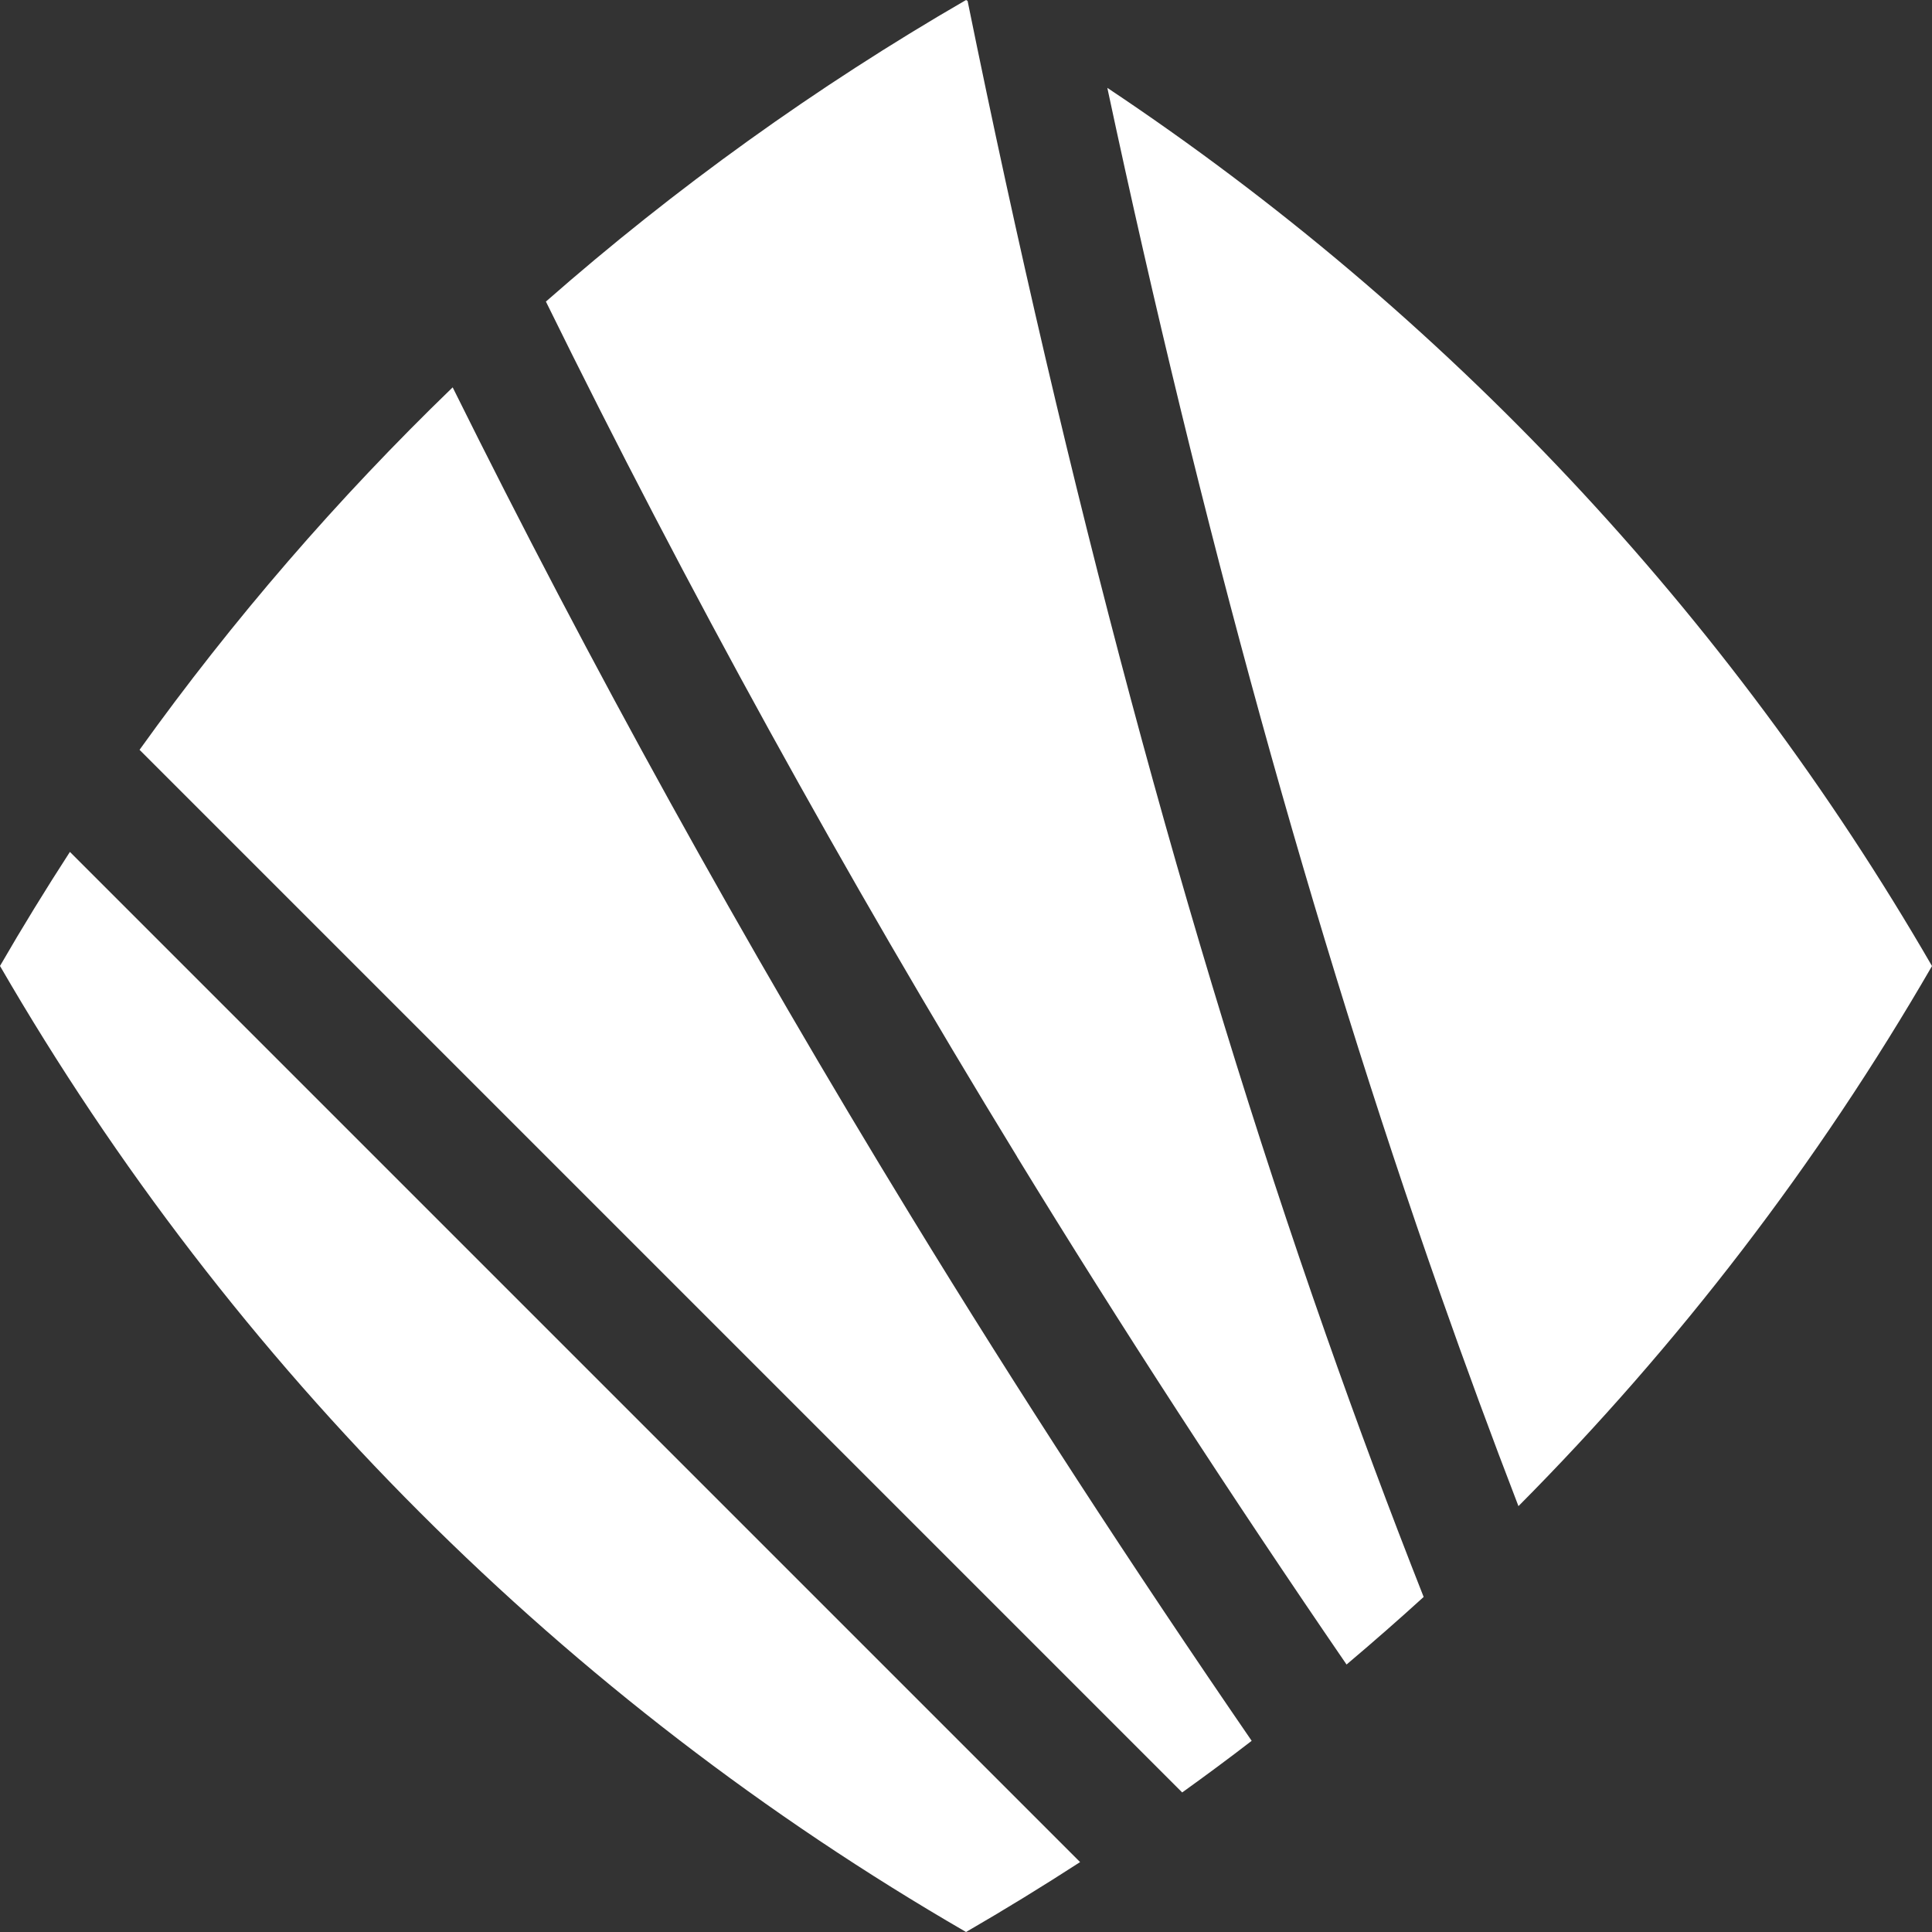
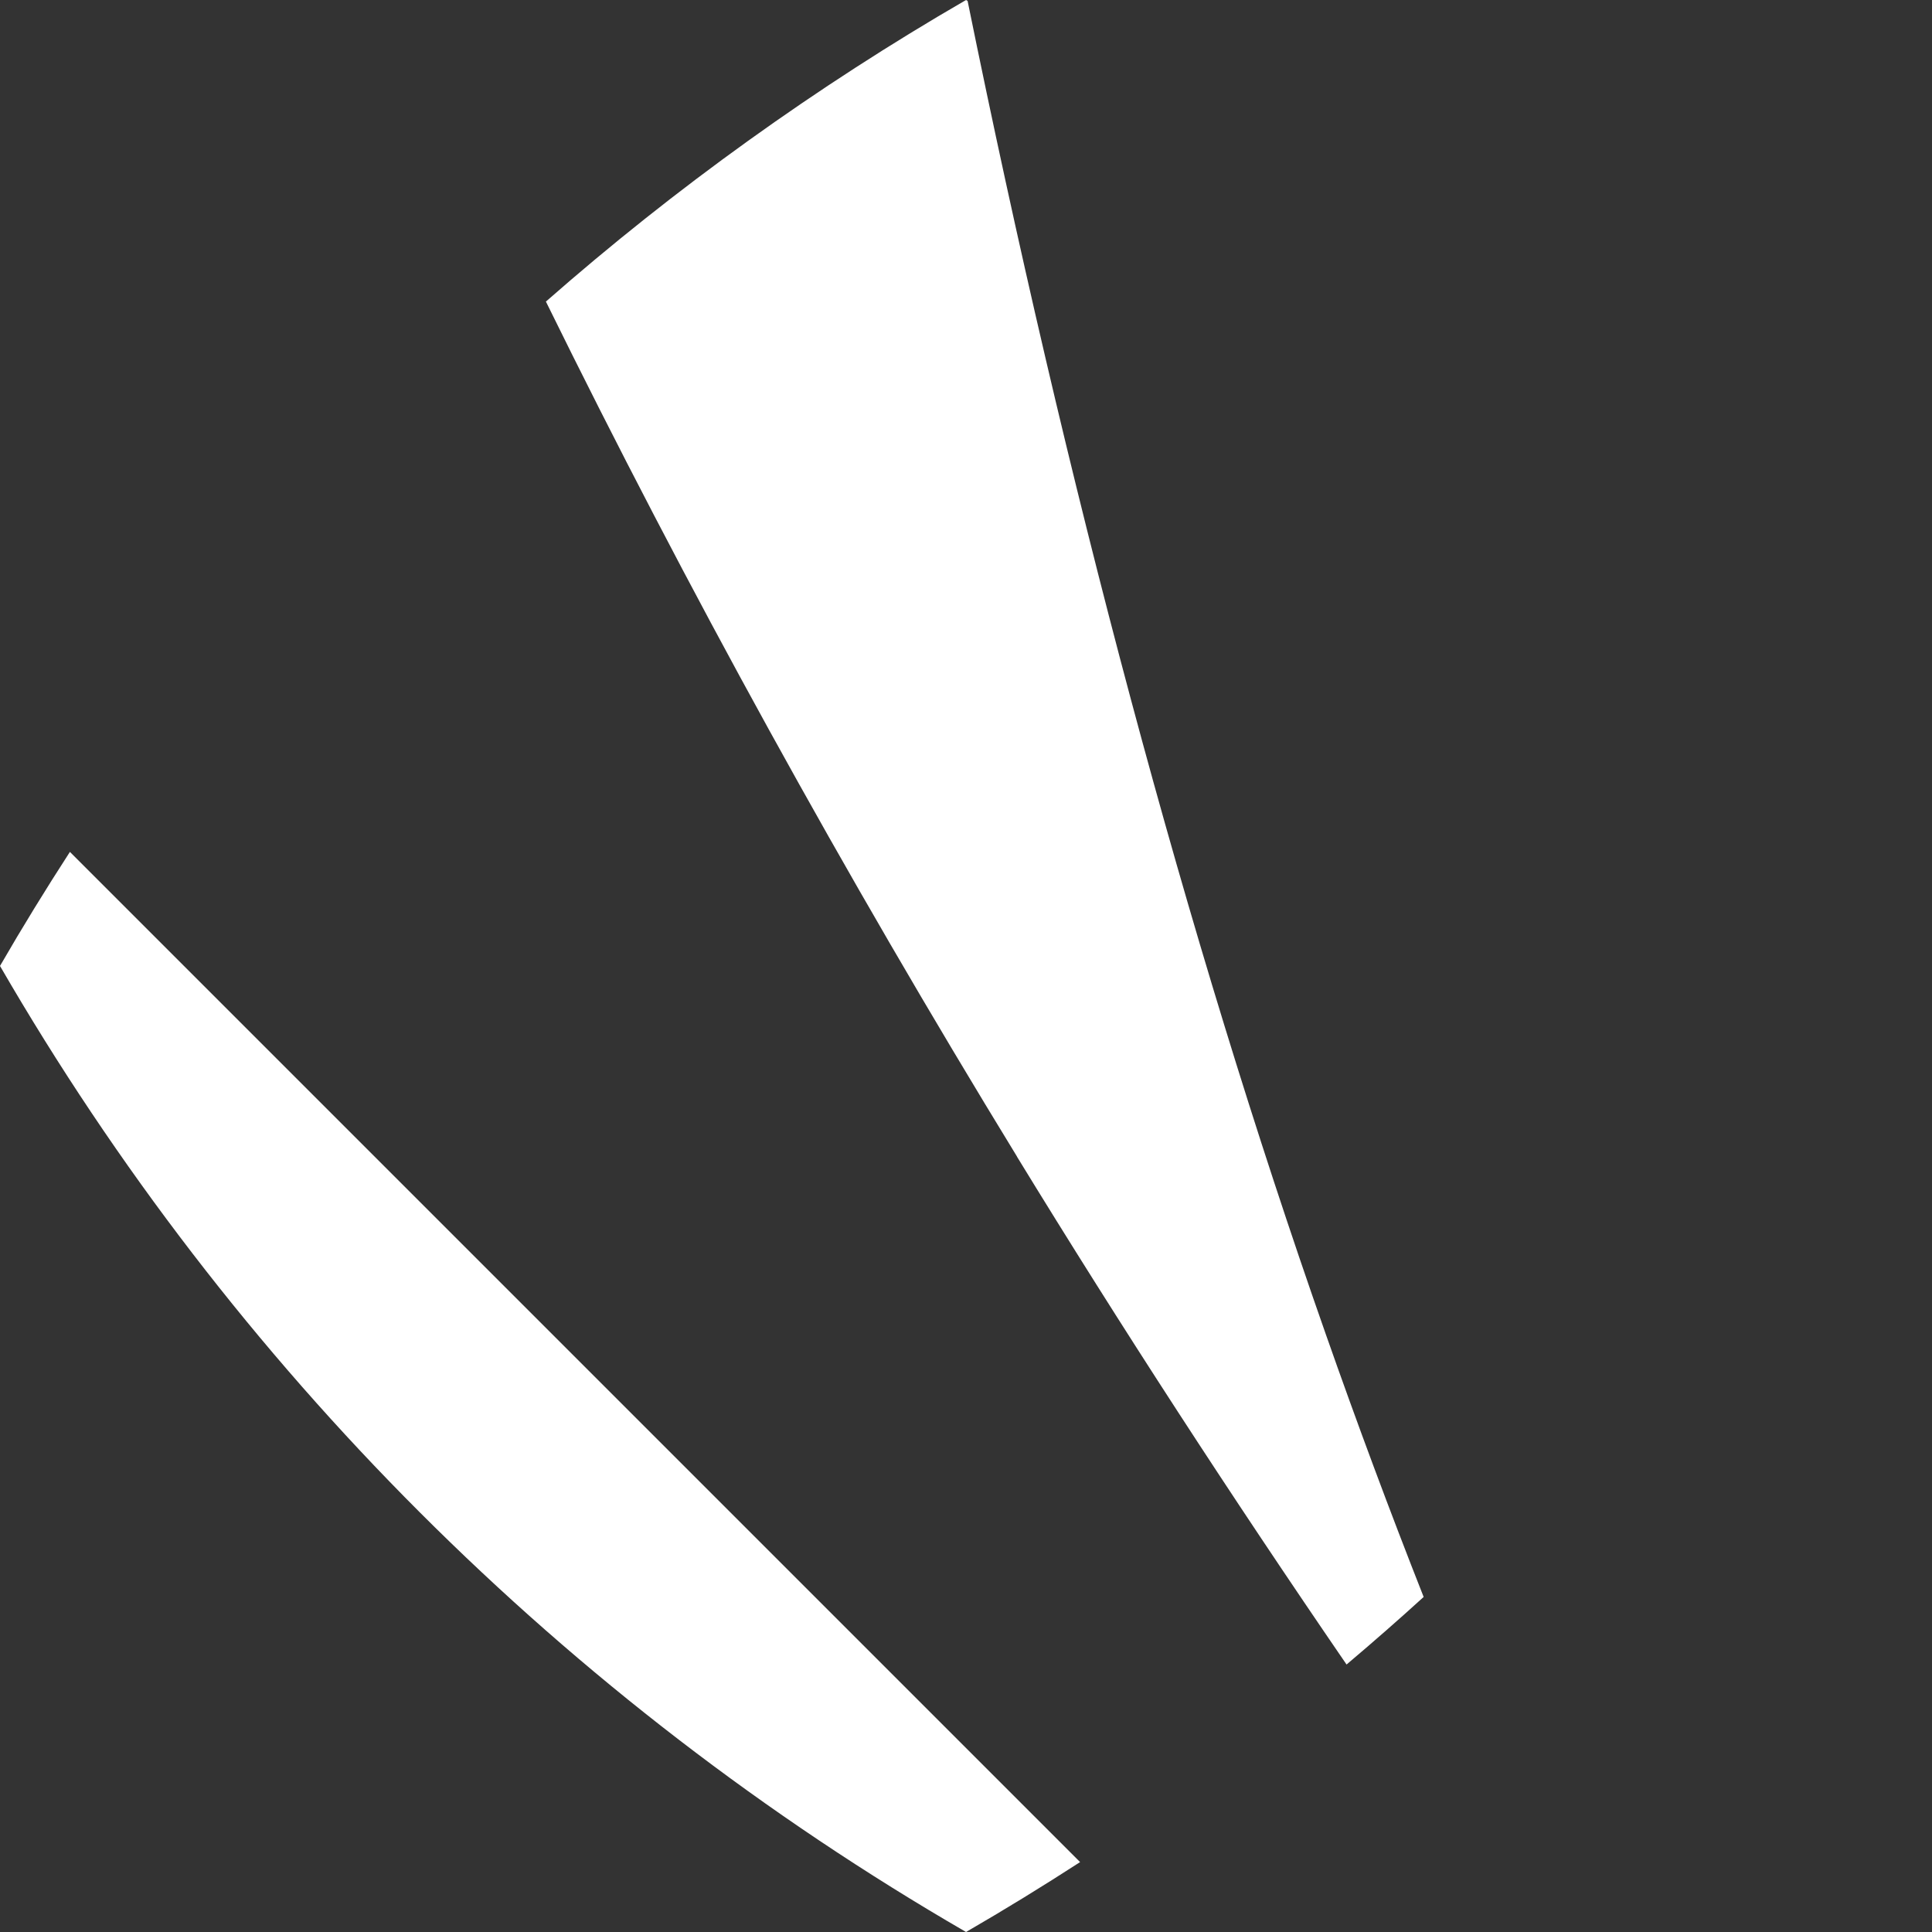
<svg xmlns="http://www.w3.org/2000/svg" id="Layer_2" data-name="Layer 2" viewBox="0 0 222.75 222.75">
  <rect x="0" y="0" width="222.75" height="222.75" fill="#333333" stroke="none" />
  <defs>
    <style>
      .cls-1 {
        fill: #fff;
        fill-rule: evenodd;
      }
    </style>
  </defs>
  <g id="Layer_1-2" data-name="Layer 1">
    <g>
-       <path class="cls-1" d="m144.32,200.72c-13.78-20.07-26.91-40.25-39.29-60.51-19.37-31.7-37.02-63.63-52.84-95.55-13.25,12.8-25.34,26.78-36.1,41.79l120.21,120.21c2.7-1.94,5.38-3.92,8.01-5.95Z" />
      <path class="cls-1" d="m117.26,133.37c11.99,19.6,24.68,39.12,37.99,58.54,3.01-2.54,5.98-5.14,8.89-7.79-3.89-9.86-7.66-19.97-11.3-30.34C136.58,107.51,122.94,56.06,111.56.11c-.06-.04-.12-.07-.18-.11-17.3,10.01-33.52,21.67-48.44,34.77,16.18,32.93,34.31,65.88,54.33,98.6Z" />
-       <path class="cls-1" d="m166.08,149.24c2.92,8.31,5.92,16.44,8.99,24.41,18.44-18.56,34.5-39.48,47.68-62.27-23.5-40.63-56.13-75.31-95.08-101.25,10.76,50.42,23.59,96.95,38.41,139.11Z" />
      <path class="cls-1" d="m8.06,98.22c-2.79,4.31-5.49,8.7-8.06,13.15,26.71,46.17,65.21,84.67,111.38,111.38,4.46-2.58,8.84-5.27,13.15-8.06L8.06,98.22Z" />
    </g>
  </g>
</svg>